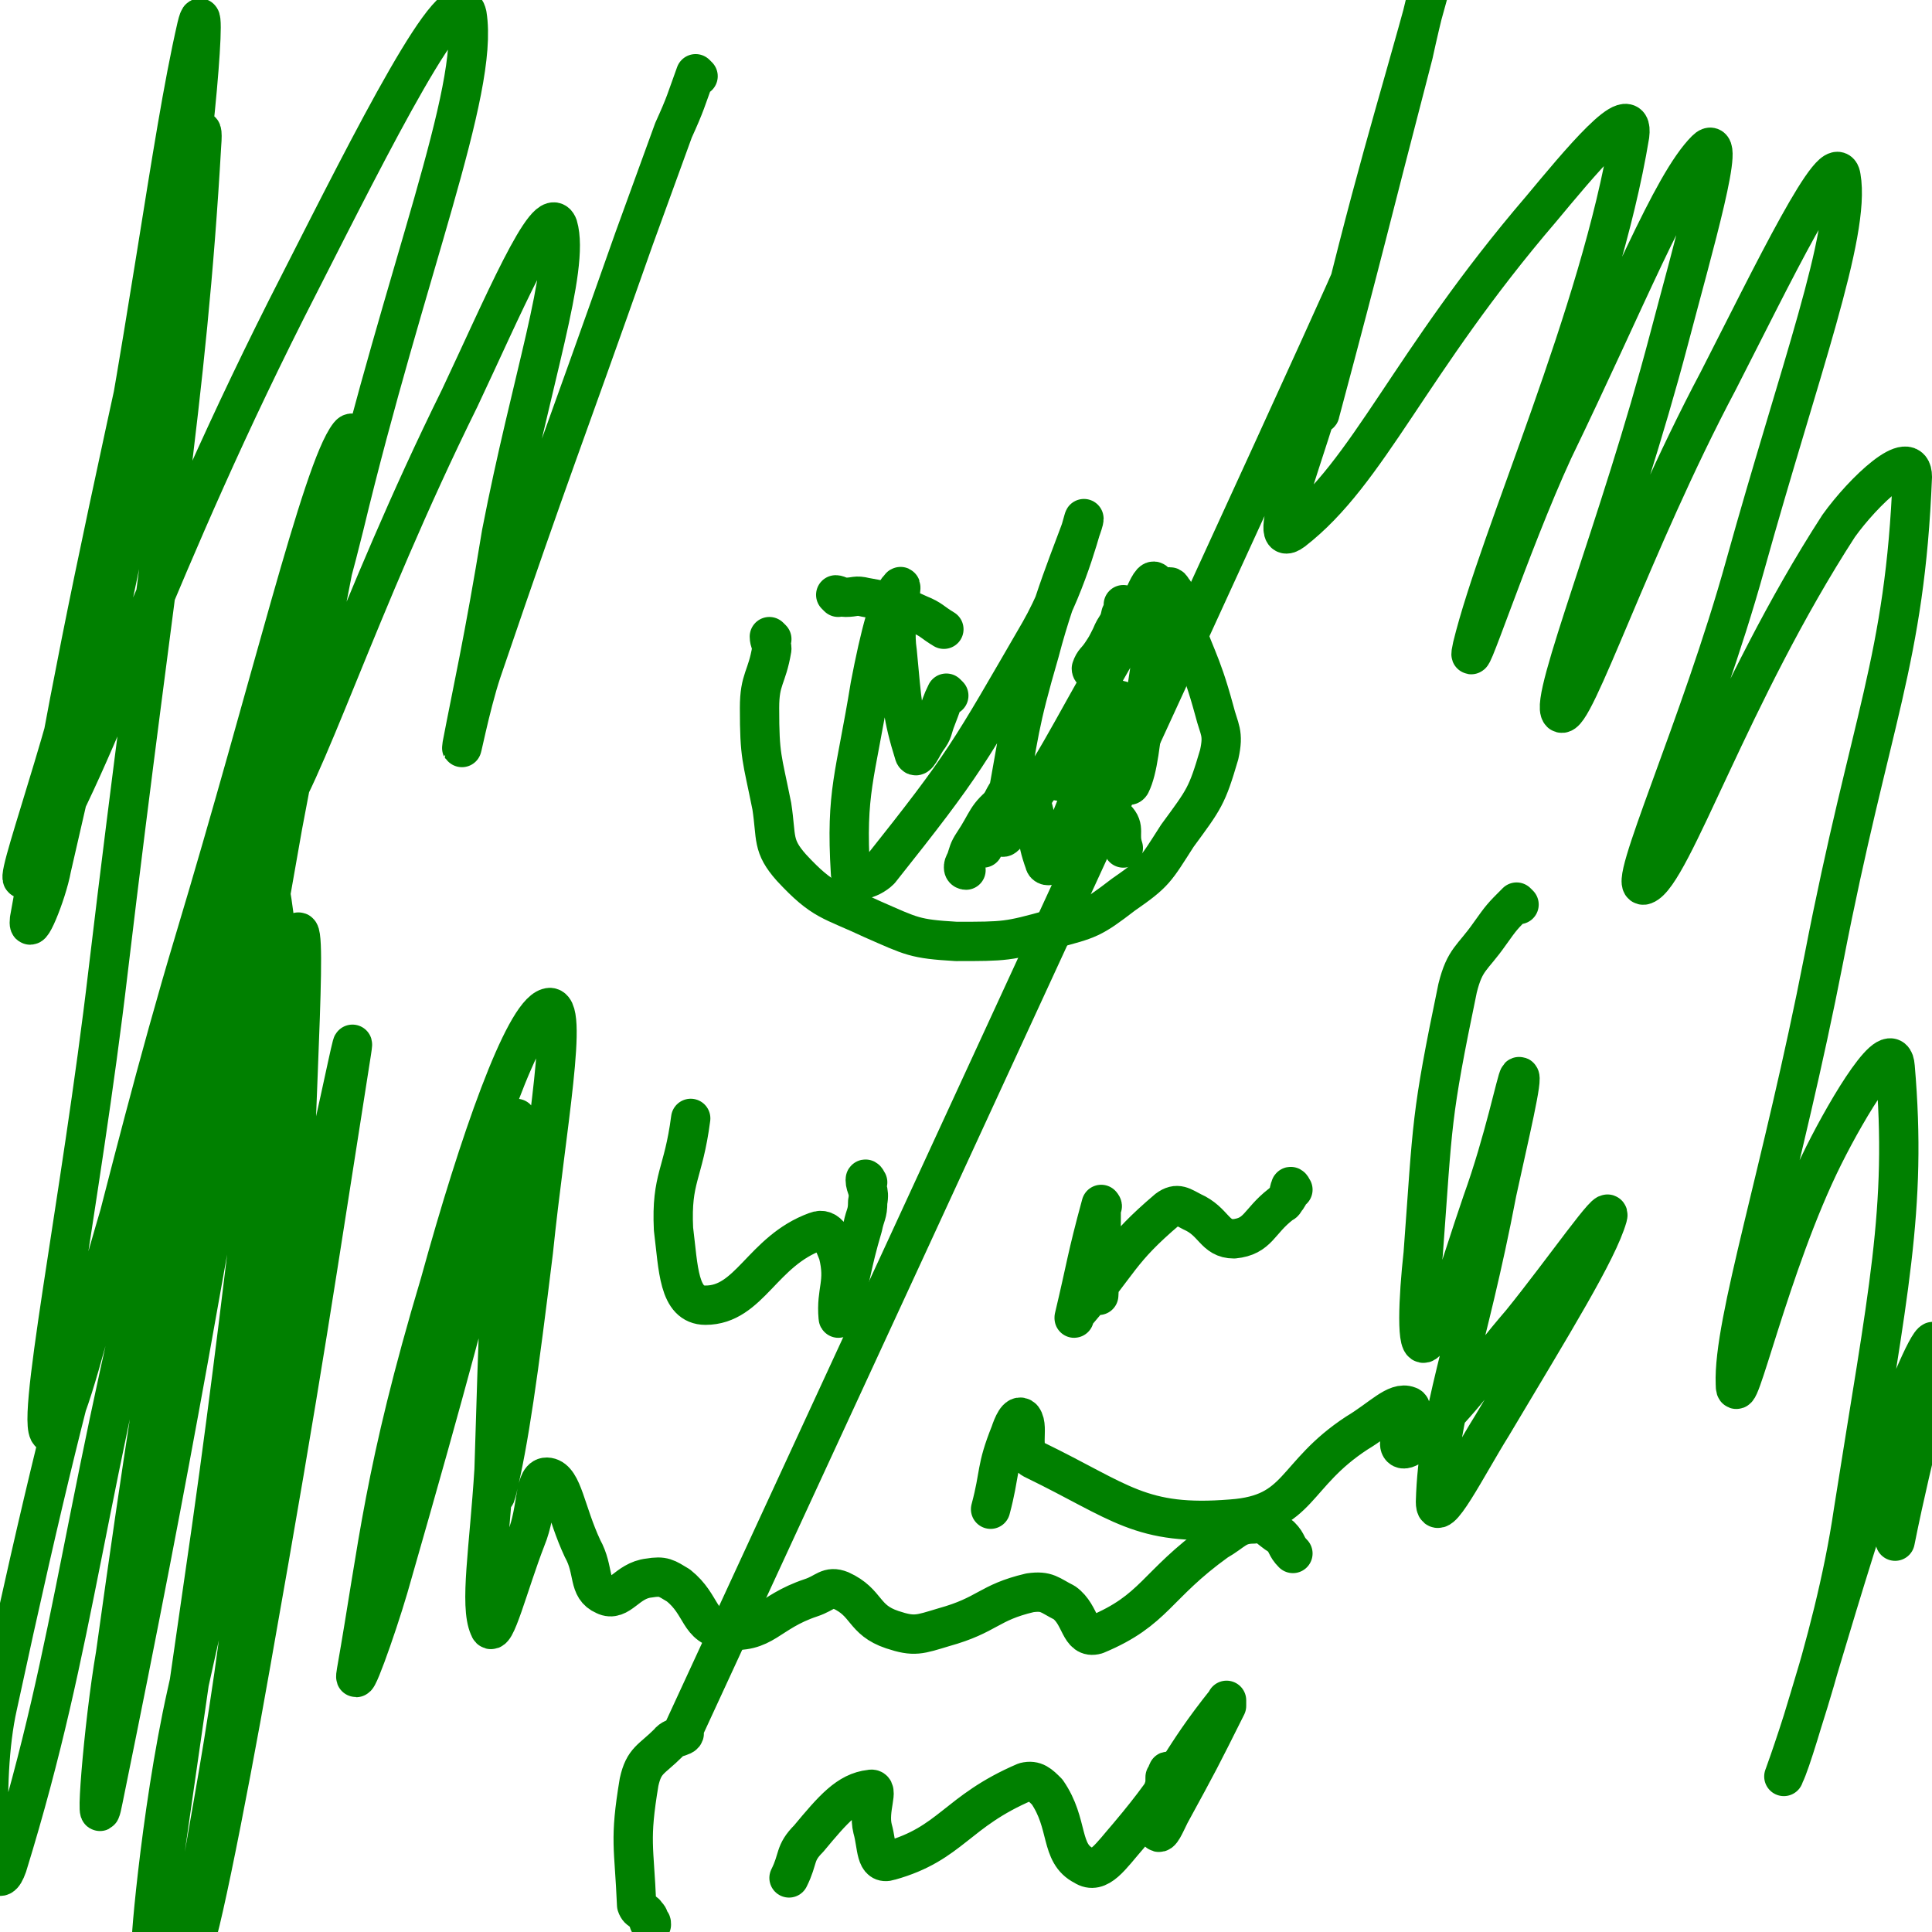
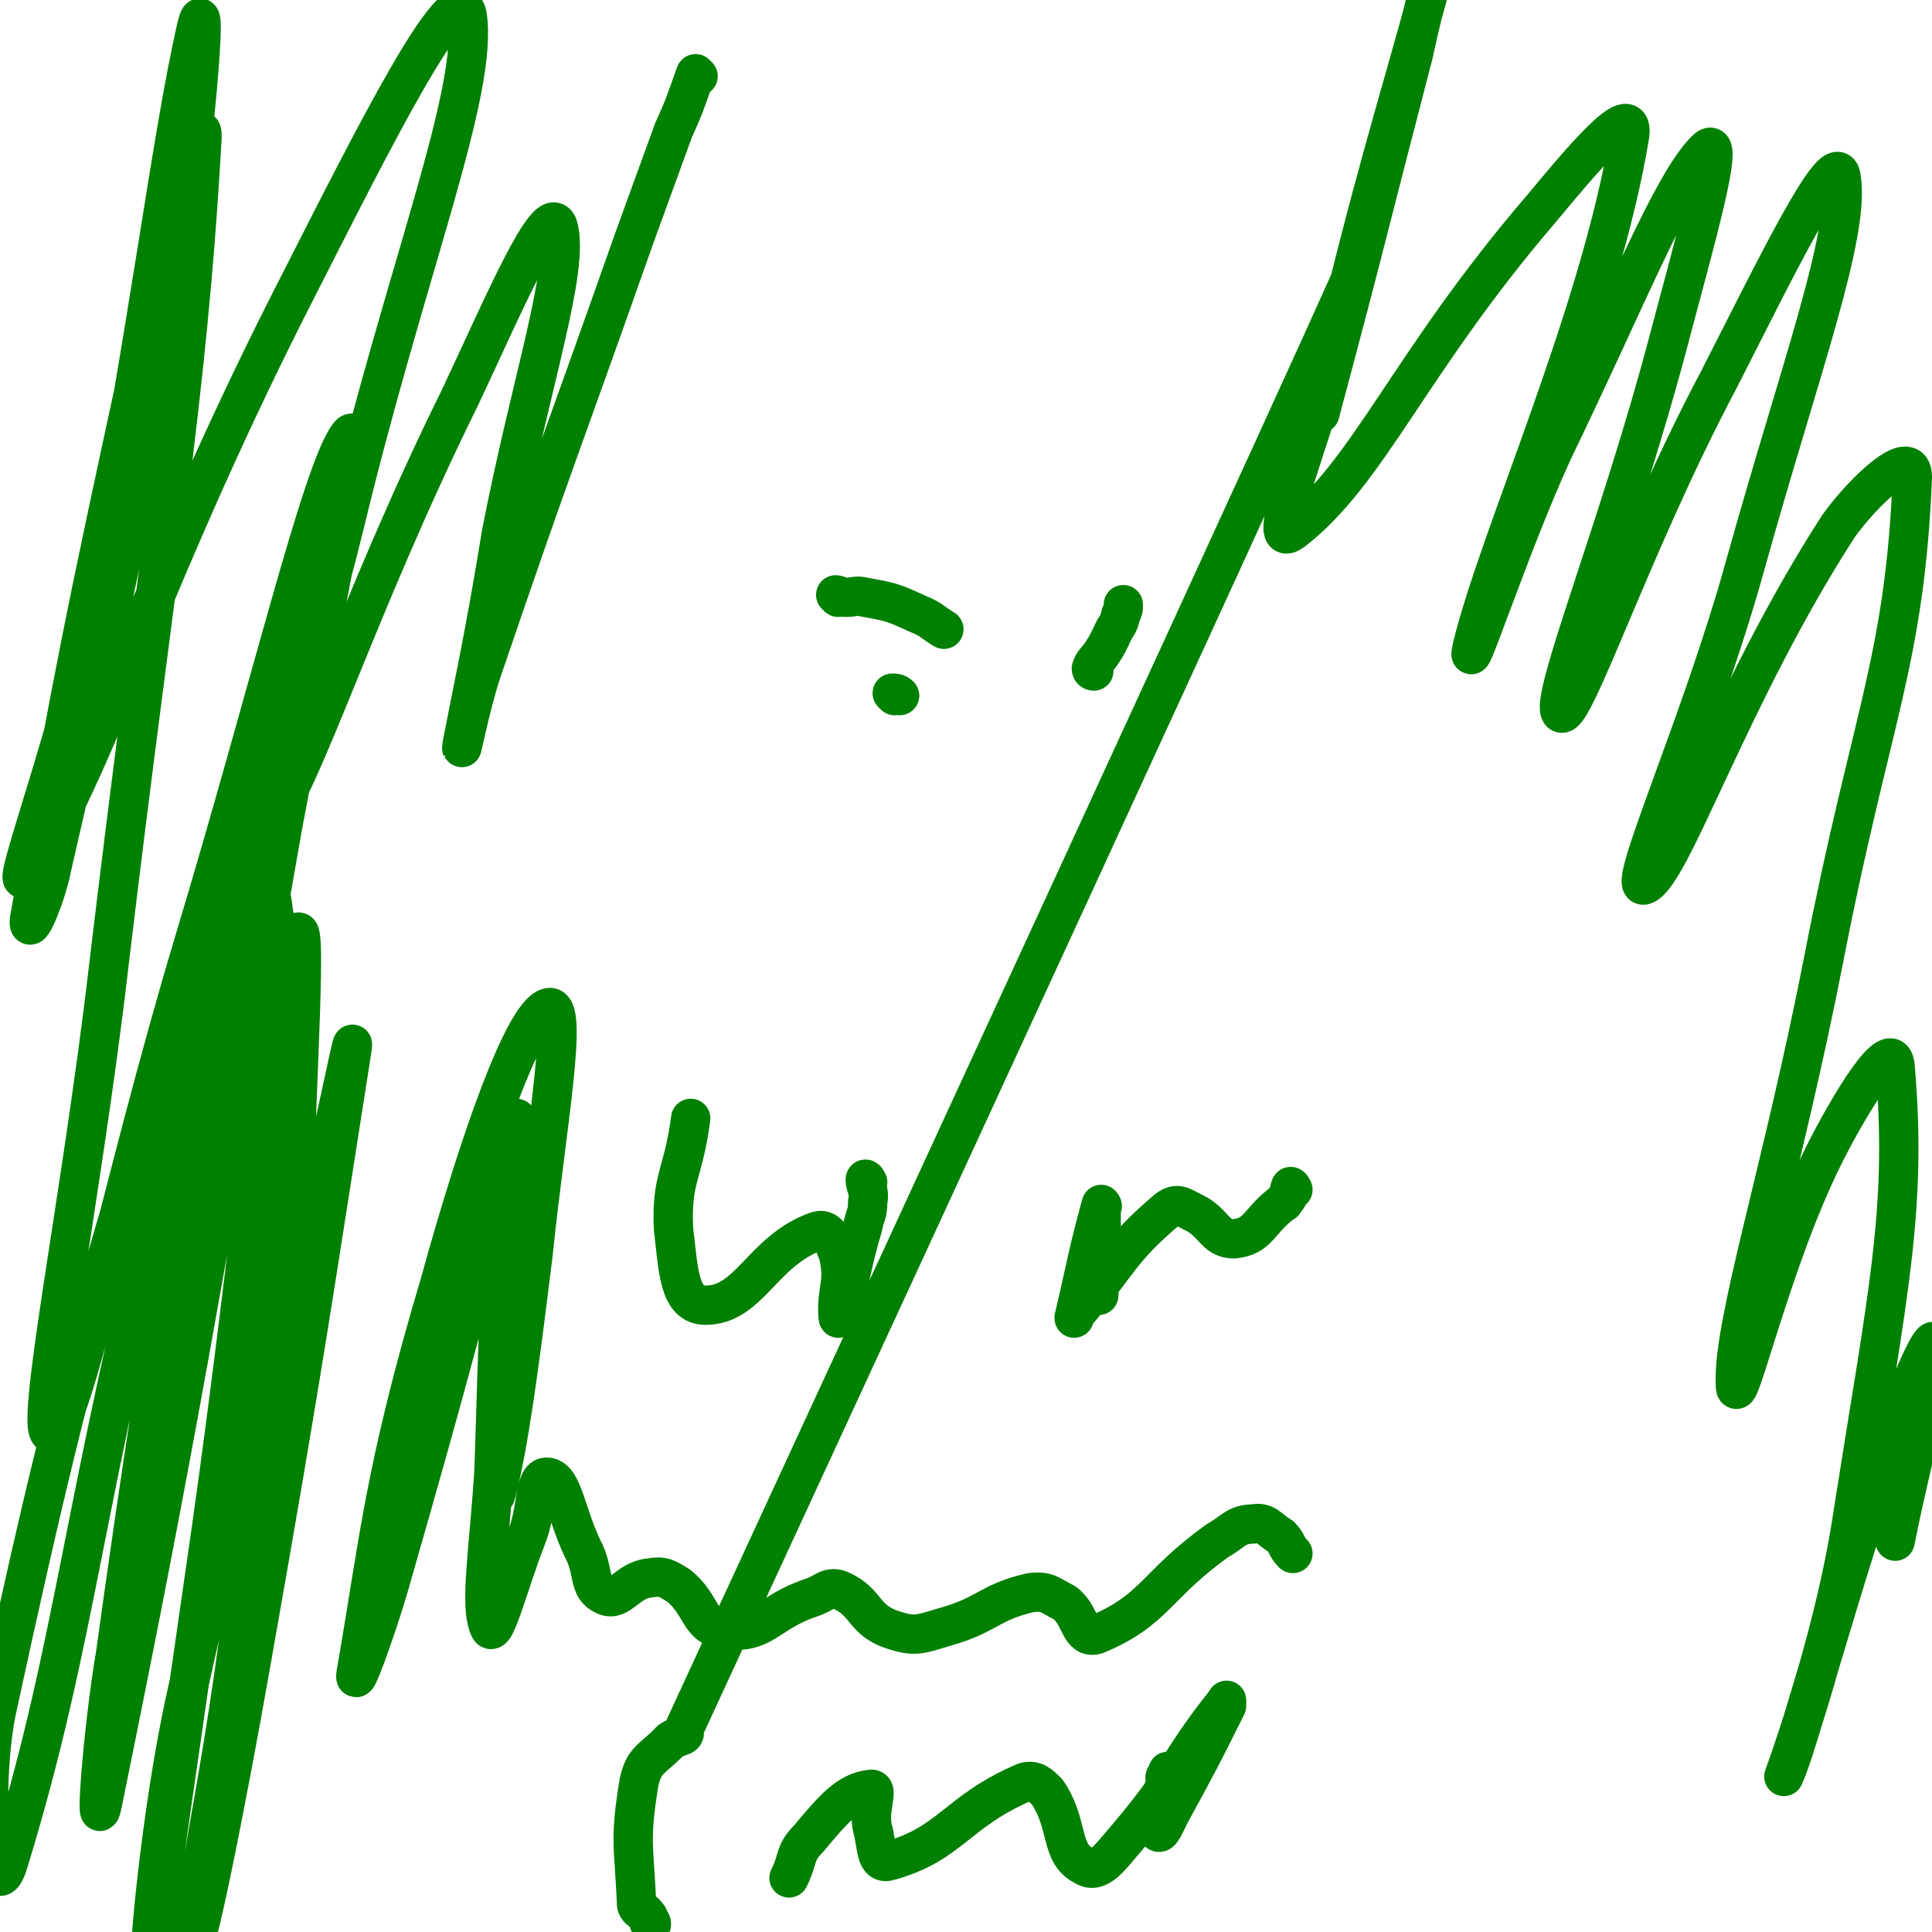
<svg xmlns="http://www.w3.org/2000/svg" viewBox="0 0 786 786" version="1.1">
  <g fill="none" stroke="#008000" stroke-width="16" stroke-linecap="round" stroke-linejoin="round">
-     <path d="M314,260c0,0 -1,-1 -1,-1 0,2 1,3 1,5 -2,12 -5,12 -5,24 0,20 1,20 5,40 2,13 0,16 8,25 13,14 16,13 33,21 16,7 17,8 34,9 20,0 21,0 39,-5 15,-4 16,-4 29,-14 13,-9 13,-10 22,-24 11,-15 12,-16 17,-33 2,-9 0,-10 -2,-18 -6,-22 -8,-21 -15,-43 -1,-3 0,-4 -2,-6 -1,-2 -1,-1 -3,-1 -1,0 -1,0 -1,0 " />
    <path d="M265,783c0,-1 0,-1 -1,-1 0,-2 0,-2 -1,-3 -1,-2 -3,-1 -4,-4 -1,-24 -3,-26 1,-50 2,-9 5,-9 12,-16 2,-3 8,-2 6,-5 274,-593 273,-594 273,-594 -7,24 -7,25 -14,51 0,2 0,2 0,5 -1,1 0,3 0,2 19,-71 19,-73 38,-146 3,-14 9,-38 7,-28 -15,55 -23,78 -42,158 -8,31 -26,73 -14,64 31,-24 47,-68 101,-131 15,-18 38,-46 36,-30 -12,73 -53,163 -64,208 -4,18 15,-41 33,-80 30,-62 48,-108 62,-122 9,-9 -5,39 -15,77 -20,76 -49,147 -44,152 5,4 29,-69 64,-135 22,-43 48,-97 50,-83 4,23 -17,79 -39,158 -18,65 -49,133 -41,130 11,-4 35,-78 79,-146 10,-14 30,-33 30,-20 -3,75 -17,98 -36,196 -17,87 -37,148 -36,173 0,15 14,-49 36,-93 10,-20 28,-50 29,-36 5,58 -3,92 -17,181 -8,55 -31,115 -28,107 5,-10 21,-72 45,-142 6,-17 16,-40 16,-33 0,16 -8,40 -16,80 " />
    <path d="M284,31c0,0 -1,-1 -1,-1 -4,11 -4,12 -9,23 -8,22 -8,22 -16,44 -31,88 -32,88 -62,176 -5,15 -9,37 -8,30 4,-21 9,-43 16,-86 12,-62 28,-108 23,-125 -4,-11 -23,34 -40,70 -42,85 -64,157 -78,173 -9,11 16,-60 31,-121 25,-104 55,-177 50,-208 -4,-18 -39,52 -68,109 -60,117 -80,190 -110,239 -12,20 15,-50 25,-100 24,-121 32,-195 43,-243 5,-21 -1,53 -10,104 -21,120 -22,120 -49,238 -2,11 -10,30 -9,21 18,-100 22,-121 48,-240 9,-38 24,-100 22,-75 -6,105 -18,168 -38,336 -11,94 -31,191 -23,188 9,-3 28,-100 58,-200 31,-103 52,-192 63,-206 8,-10 -12,79 -27,159 -35,198 -43,249 -73,396 -4,21 0,-30 5,-59 23,-166 28,-169 50,-331 1,-2 -4,-1 -5,2 -48,173 -55,174 -93,350 -7,31 -3,85 4,65 29,-94 30,-148 68,-293 15,-57 32,-135 37,-113 11,46 5,125 -4,248 -7,95 -25,165 -26,189 0,14 14,-56 24,-113 22,-124 26,-154 41,-249 2,-13 -4,17 -8,34 -29,114 -34,113 -59,227 -11,49 -16,113 -14,100 3,-21 12,-84 24,-167 17,-120 23,-202 34,-240 6,-19 0,62 -1,125 " />
    <path d="M212,487c0,0 -1,-2 -1,-1 -3,19 -3,21 -5,41 -2,19 -2,19 -3,39 -1,20 -3,49 -1,41 5,-20 9,-49 15,-98 5,-49 15,-102 6,-99 -10,3 -28,54 -44,112 -23,77 -25,107 -34,158 -2,11 8,-17 13,-34 27,-94 29,-104 52,-190 1,-4 -3,5 -3,10 -4,66 -4,66 -6,132 -2,32 -6,55 -2,64 2,6 8,-18 15,-36 5,-12 3,-26 9,-25 6,1 7,14 14,29 5,9 2,16 9,19 6,3 9,-6 18,-7 6,-1 7,0 12,3 10,8 8,17 19,18 16,2 17,-7 35,-13 6,-2 7,-5 12,-3 11,5 9,12 21,16 9,3 11,2 21,-1 18,-5 18,-10 35,-14 7,-1 8,1 14,4 7,5 6,15 13,13 24,-10 24,-20 49,-38 7,-4 8,-7 15,-7 5,-1 6,2 11,5 3,3 2,4 5,7 0,0 0,0 0,0 " />
    <path d="M526,484c0,0 -1,-2 -1,-1 -1,2 0,3 -2,5 -1,2 -1,1 -2,2 -9,7 -9,13 -19,14 -8,0 -8,-7 -17,-11 -4,-2 -6,-4 -10,-1 -20,17 -19,21 -37,42 -1,1 -1,3 -1,2 5,-21 5,-24 11,-46 0,0 1,1 0,1 0,18 0,18 -1,36 0,0 0,0 0,0 " />
    <path d="M353,481c0,0 -1,-2 -1,-1 0,3 2,4 1,9 0,5 -1,5 -2,10 -5,17 -4,18 -9,35 0,1 -1,3 -1,2 -1,-11 3,-14 0,-26 -2,-5 -4,-11 -9,-9 -22,8 -27,30 -45,30 -11,0 -11,-15 -13,-31 -1,-21 4,-22 7,-45 " />
-     <path d="M618,368c0,0 -1,-1 -1,-1 -6,6 -6,6 -11,13 -7,10 -10,10 -13,22 -11,53 -10,54 -14,108 -2,18 -3,40 1,36 8,-7 13,-28 23,-57 9,-25 14,-50 15,-51 2,-1 -4,24 -9,47 -12,63 -24,90 -25,126 0,11 13,-15 23,-31 25,-42 43,-71 47,-85 2,-7 -18,22 -35,43 -18,21 -17,23 -36,43 -6,5 -11,10 -13,8 -3,-3 7,-16 3,-17 -5,-2 -11,5 -21,11 -26,17 -23,33 -51,35 -37,3 -45,-7 -80,-24 -7,-3 -2,-13 -5,-17 -2,-2 -4,3 -5,6 -6,15 -4,16 -8,31 0,0 0,0 0,0 " />
    <path d="M476,722c0,-1 -1,-2 -1,-1 0,0 0,1 -1,2 0,3 0,3 -1,6 -1,8 -2,13 -2,16 1,2 3,-3 5,-7 12,-22 12,-22 23,-44 0,-1 0,-3 0,-2 -20,25 -18,29 -40,55 -7,8 -12,16 -18,12 -10,-5 -6,-17 -15,-30 -3,-3 -5,-5 -9,-4 -28,12 -30,25 -55,32 -6,2 -5,-6 -7,-13 -2,-8 3,-17 -1,-16 -9,1 -15,8 -25,20 -6,6 -4,8 -8,16 " />
-     <path d="M386,283c0,0 -1,-1 -1,-1 -2,4 -2,5 -4,10 -2,5 -1,5 -4,9 -2,3 -4,8 -5,6 -5,-16 -5,-21 -7,-42 -2,-13 3,-29 1,-26 -4,4 -8,19 -12,40 -6,37 -10,43 -8,76 0,5 8,3 12,-1 35,-44 36,-47 65,-97 12,-21 18,-47 18,-46 0,3 -11,27 -18,54 -9,31 -8,32 -14,64 -1,5 -3,14 0,11 21,-29 24,-38 46,-76 8,-13 13,-31 15,-27 4,6 -1,24 -4,48 -2,17 -3,28 -6,34 -2,3 -4,-9 -5,-17 -1,-8 2,-15 1,-17 -1,-1 -3,5 -5,9 -12,29 -11,31 -23,57 -1,2 -3,1 -3,0 -4,-11 -2,-12 -5,-23 -2,-5 -1,-12 -4,-11 -7,3 -8,10 -14,20 -2,3 -1,4 -2,8 " />
    <path d="M341,243c0,0 -1,-1 -1,-1 1,0 2,1 4,1 4,0 4,-1 8,0 11,2 11,2 22,7 5,2 5,3 10,6 " />
    <path d="M445,273c0,0 -1,0 -1,-1 1,-3 2,-3 4,-6 2,-3 2,-3 4,-7 2,-5 3,-4 4,-9 1,-2 1,-2 1,-4 " />
    <path d="M364,283c0,0 -1,-1 -1,-1 1,0 2,0 3,1 " />
-     <path d="M442,298c0,0 -1,-1 -1,-1 " />
-     <path d="M393,354c0,0 -1,0 -1,-1 0,-1 0,-1 1,-3 1,-3 1,-4 3,-7 6,-9 5,-11 13,-17 10,-7 13,-10 23,-8 12,1 13,6 22,15 4,4 1,6 3,12 " />
  </g>
</svg>